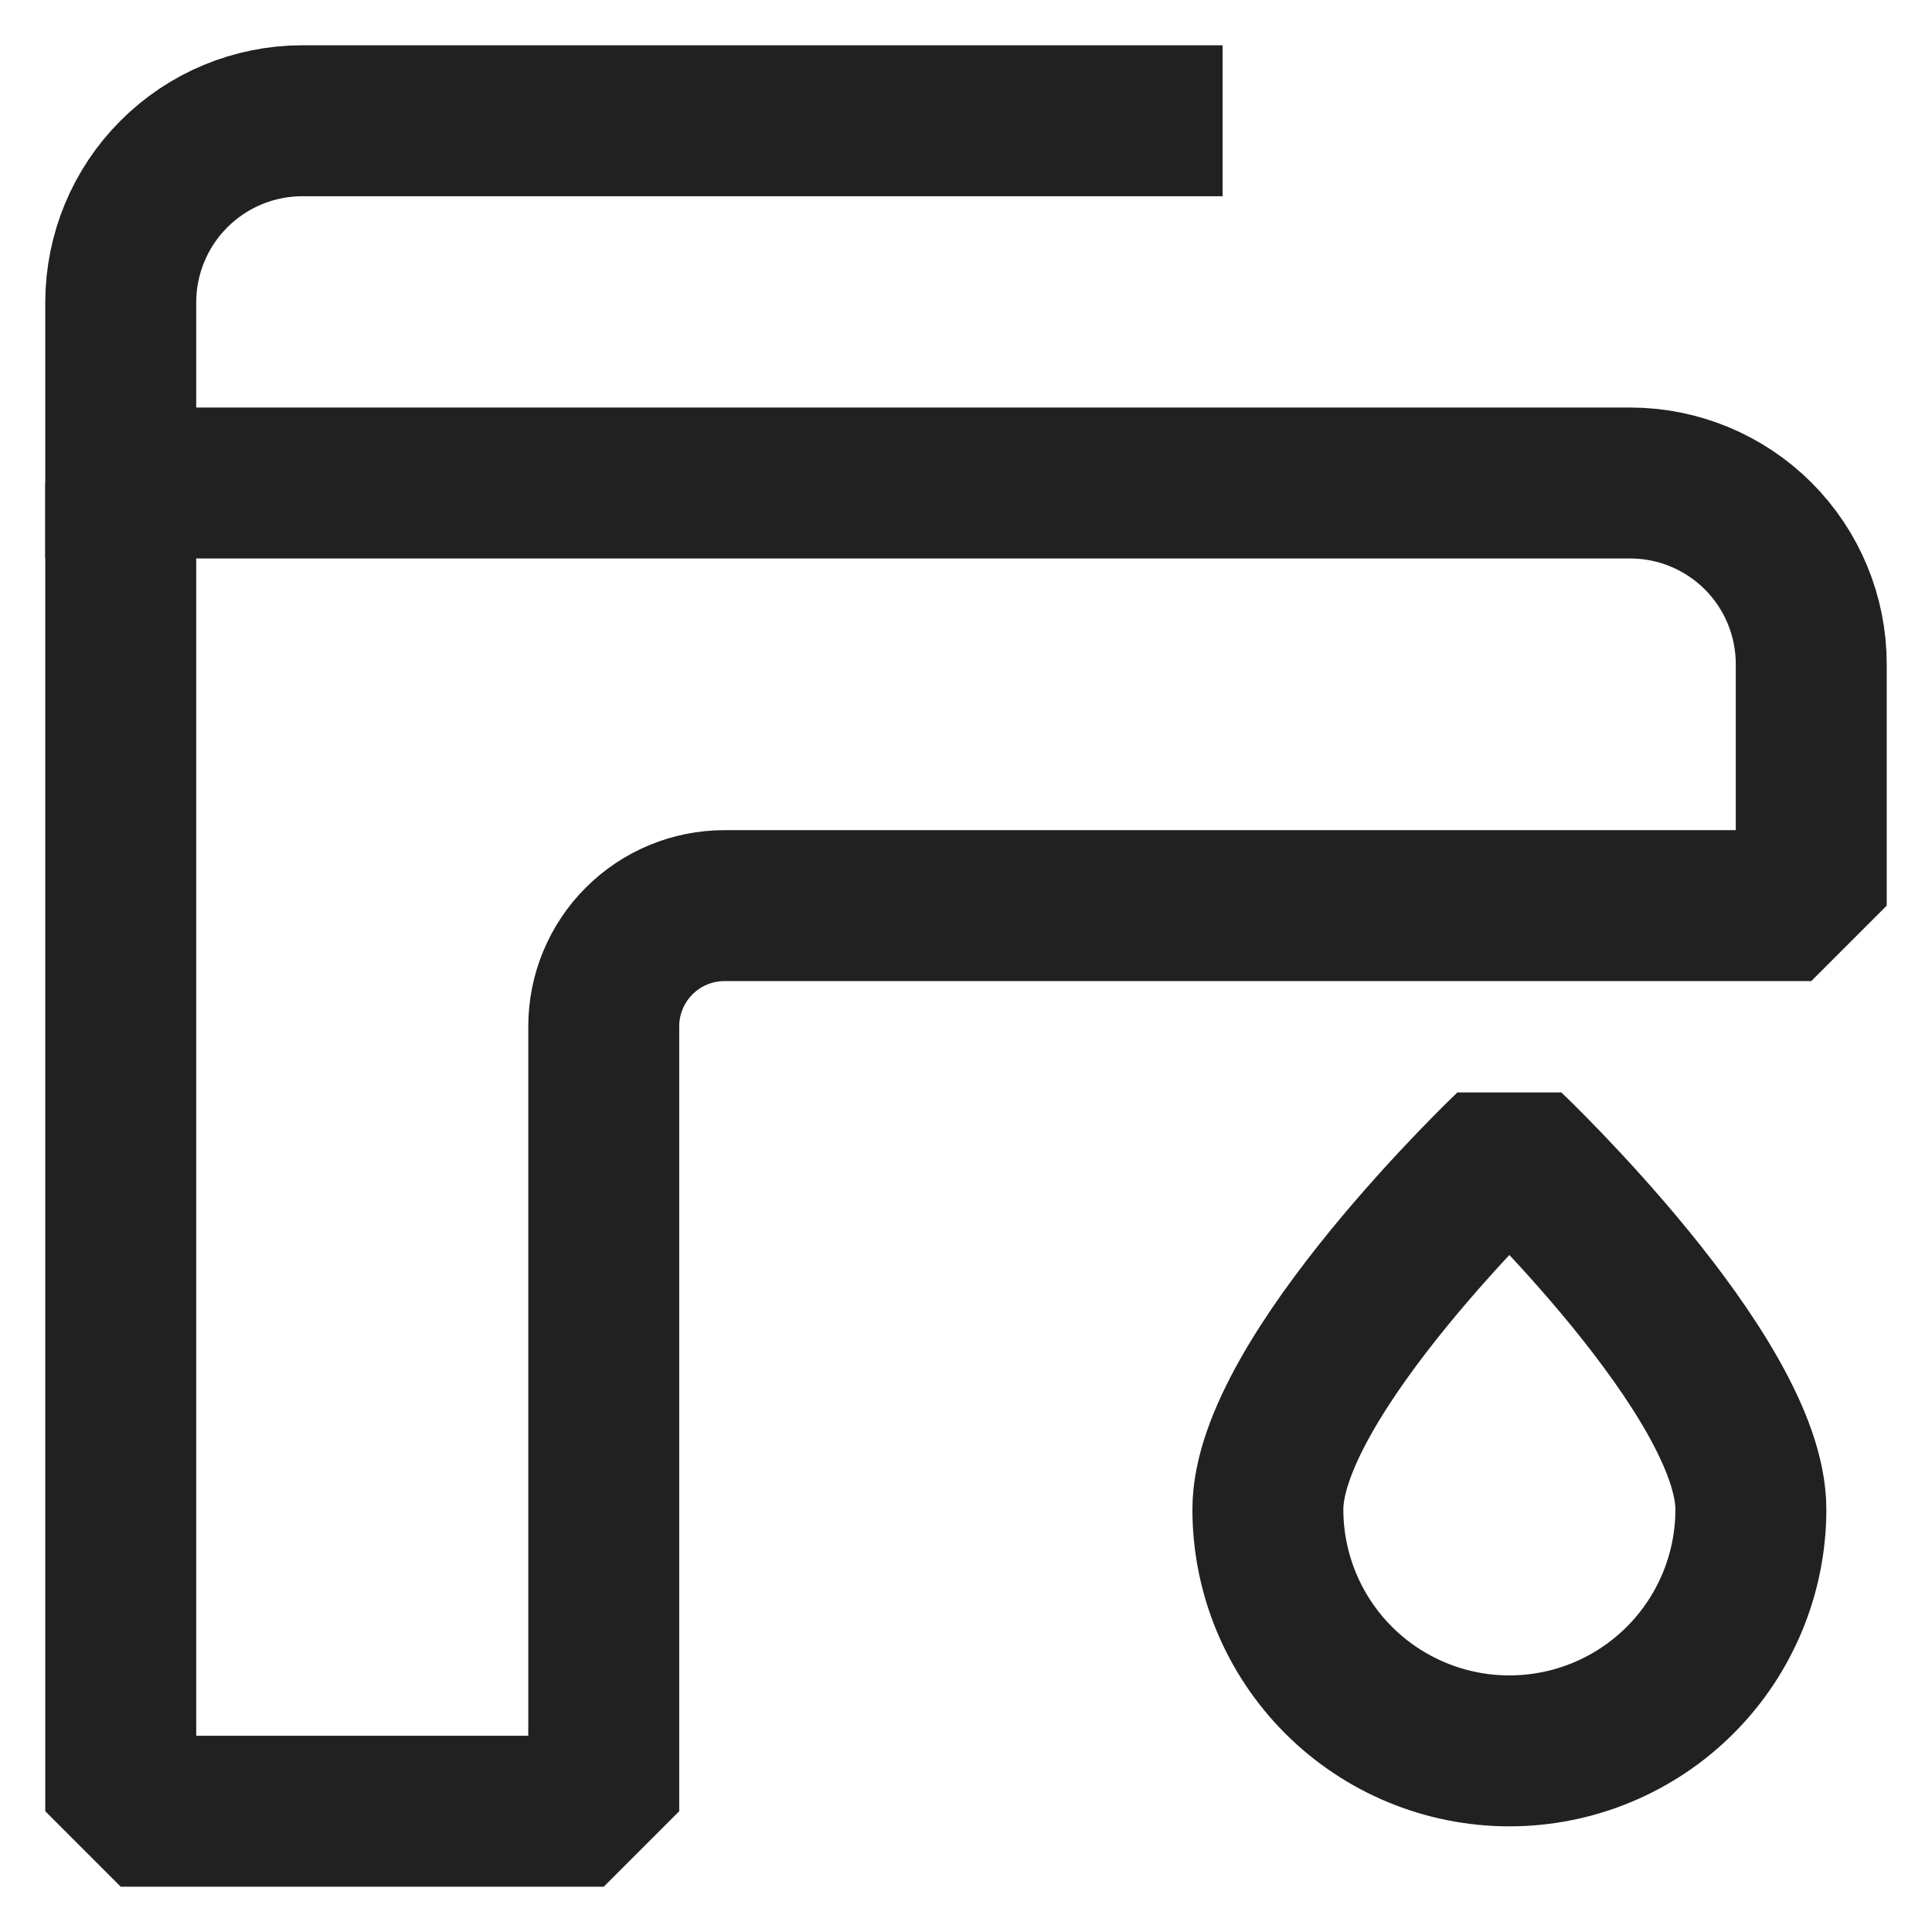
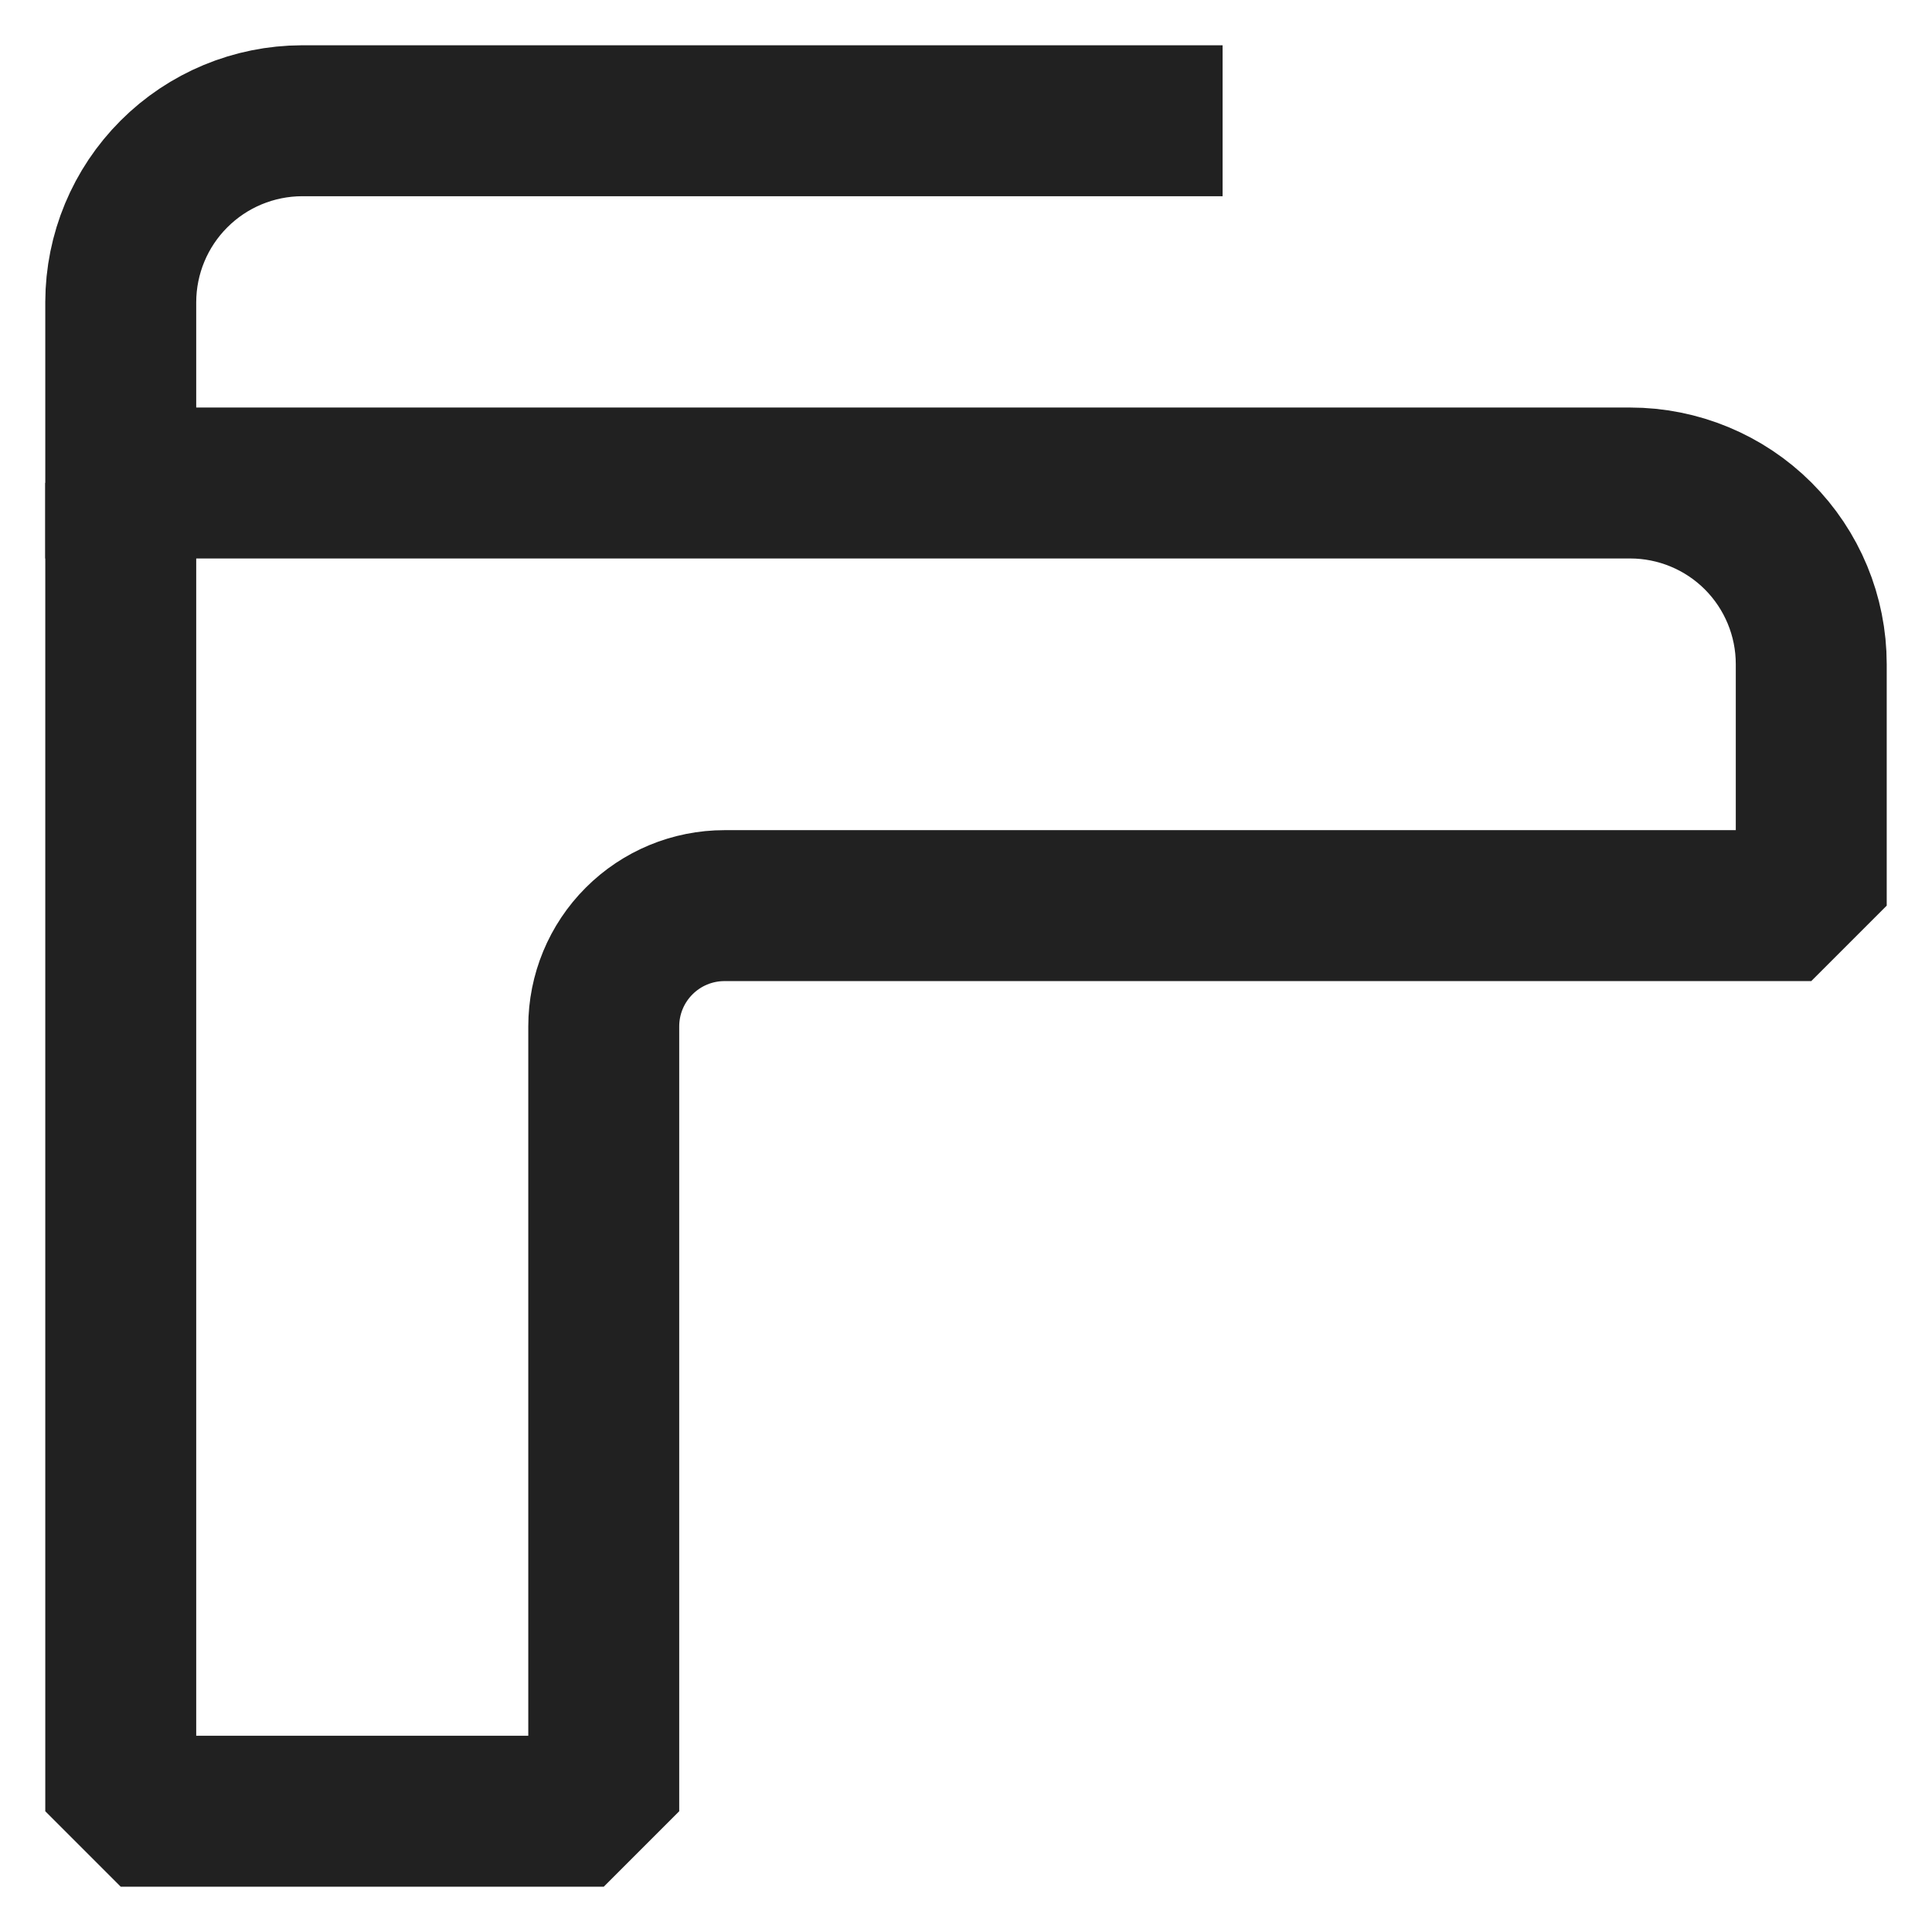
<svg xmlns="http://www.w3.org/2000/svg" width="64" height="64" viewBox="0 0 64 64" fill="none">
  <path d="M38 4H10C8.41 4.005 6.887 4.638 5.763 5.763C4.638 6.887 4.005 8.41 4 10V16" stroke="#212121" stroke-width="5" stroke-miterlimit="10" stroke-linecap="square" stroke-linejoin="bevel" />
  <path d="M4 16H54C55.591 16 57.117 16.632 58.243 17.757C59.368 18.883 60 20.409 60 22V30H24C22.939 30 21.922 30.421 21.172 31.172C20.421 31.922 20 32.939 20 34V60H4V16Z" stroke="#212121" stroke-width="5" stroke-miterlimit="10" stroke-linecap="square" stroke-linejoin="bevel" />
-   <path d="M58 50C58 52.122 57.157 54.157 55.657 55.657C54.157 57.157 52.122 58 50 58C47.878 58 45.843 57.157 44.343 55.657C42.843 54.157 42 52.122 42 50C42 45.6 50 38 50 38C50 38 58 45.6 58 50Z" stroke="#212121" stroke-width="5" stroke-miterlimit="10" stroke-linecap="square" stroke-linejoin="bevel" />
</svg>